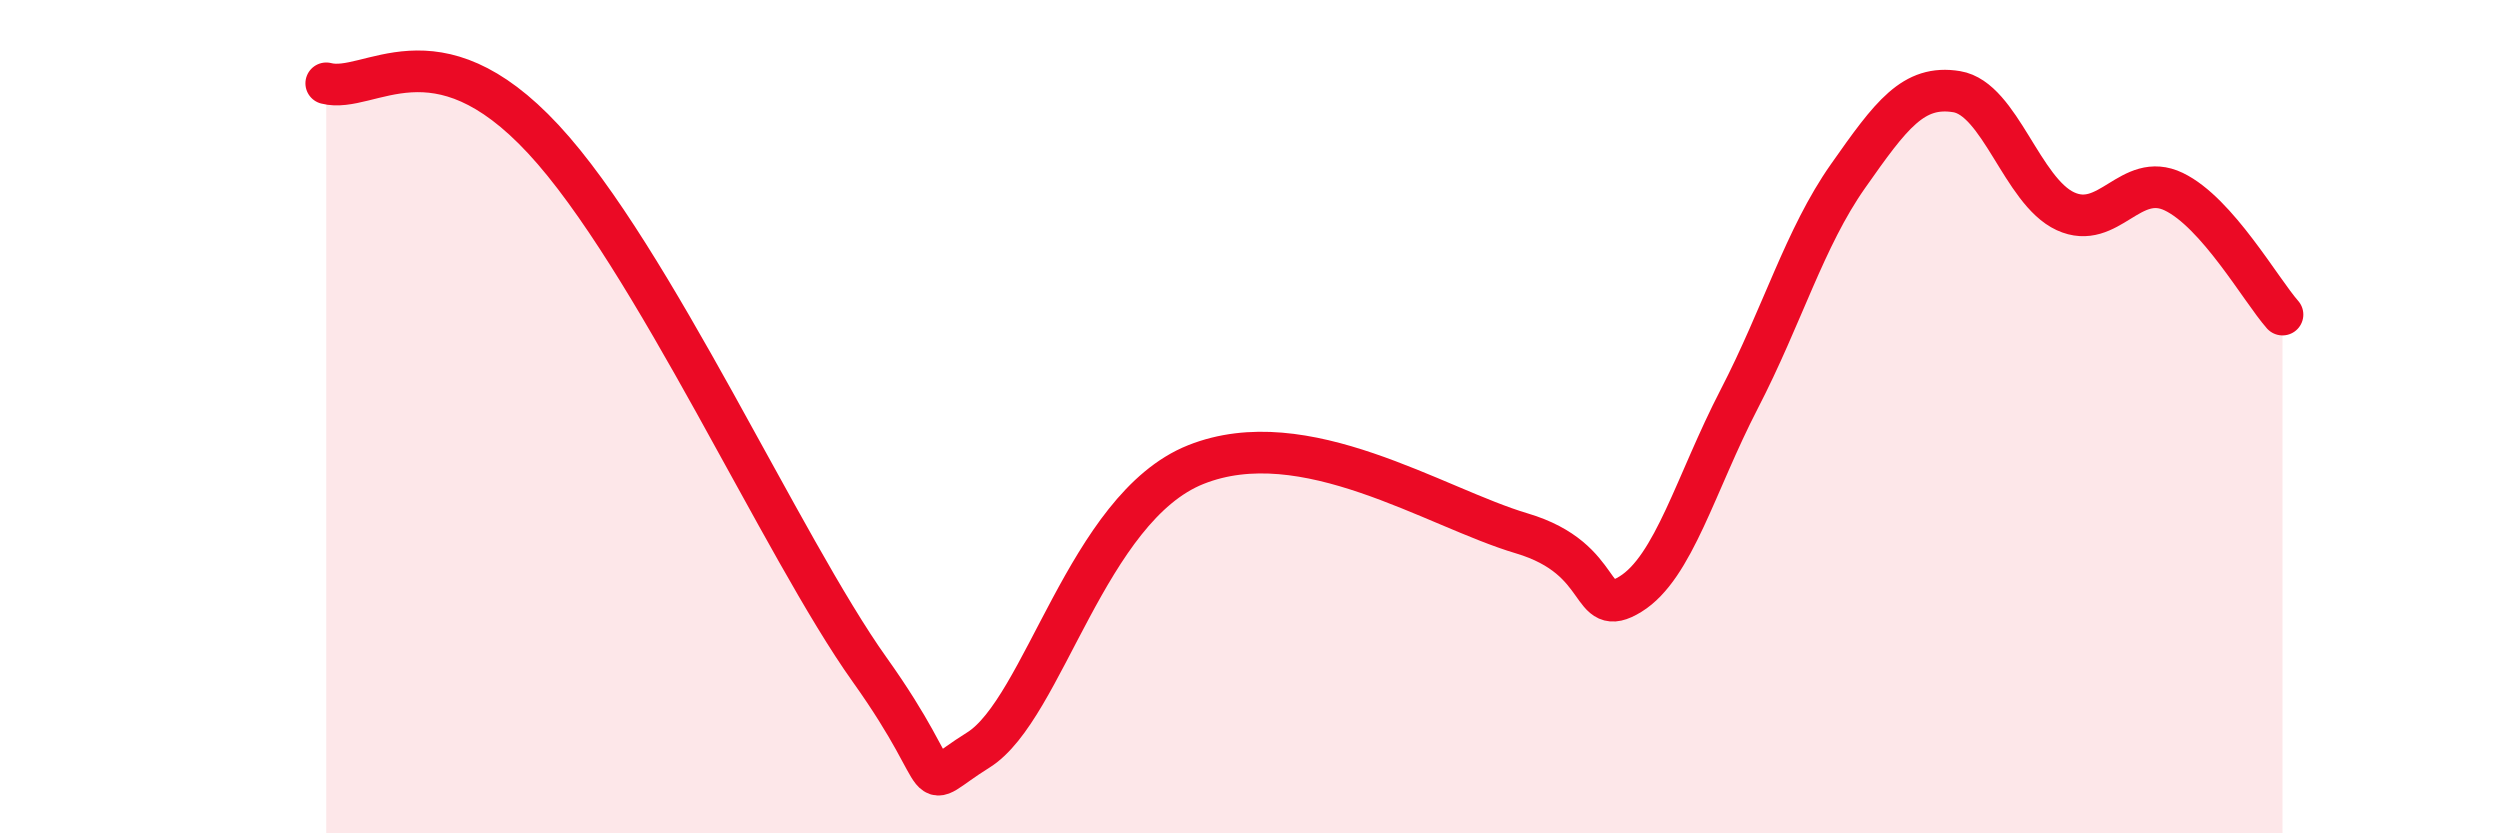
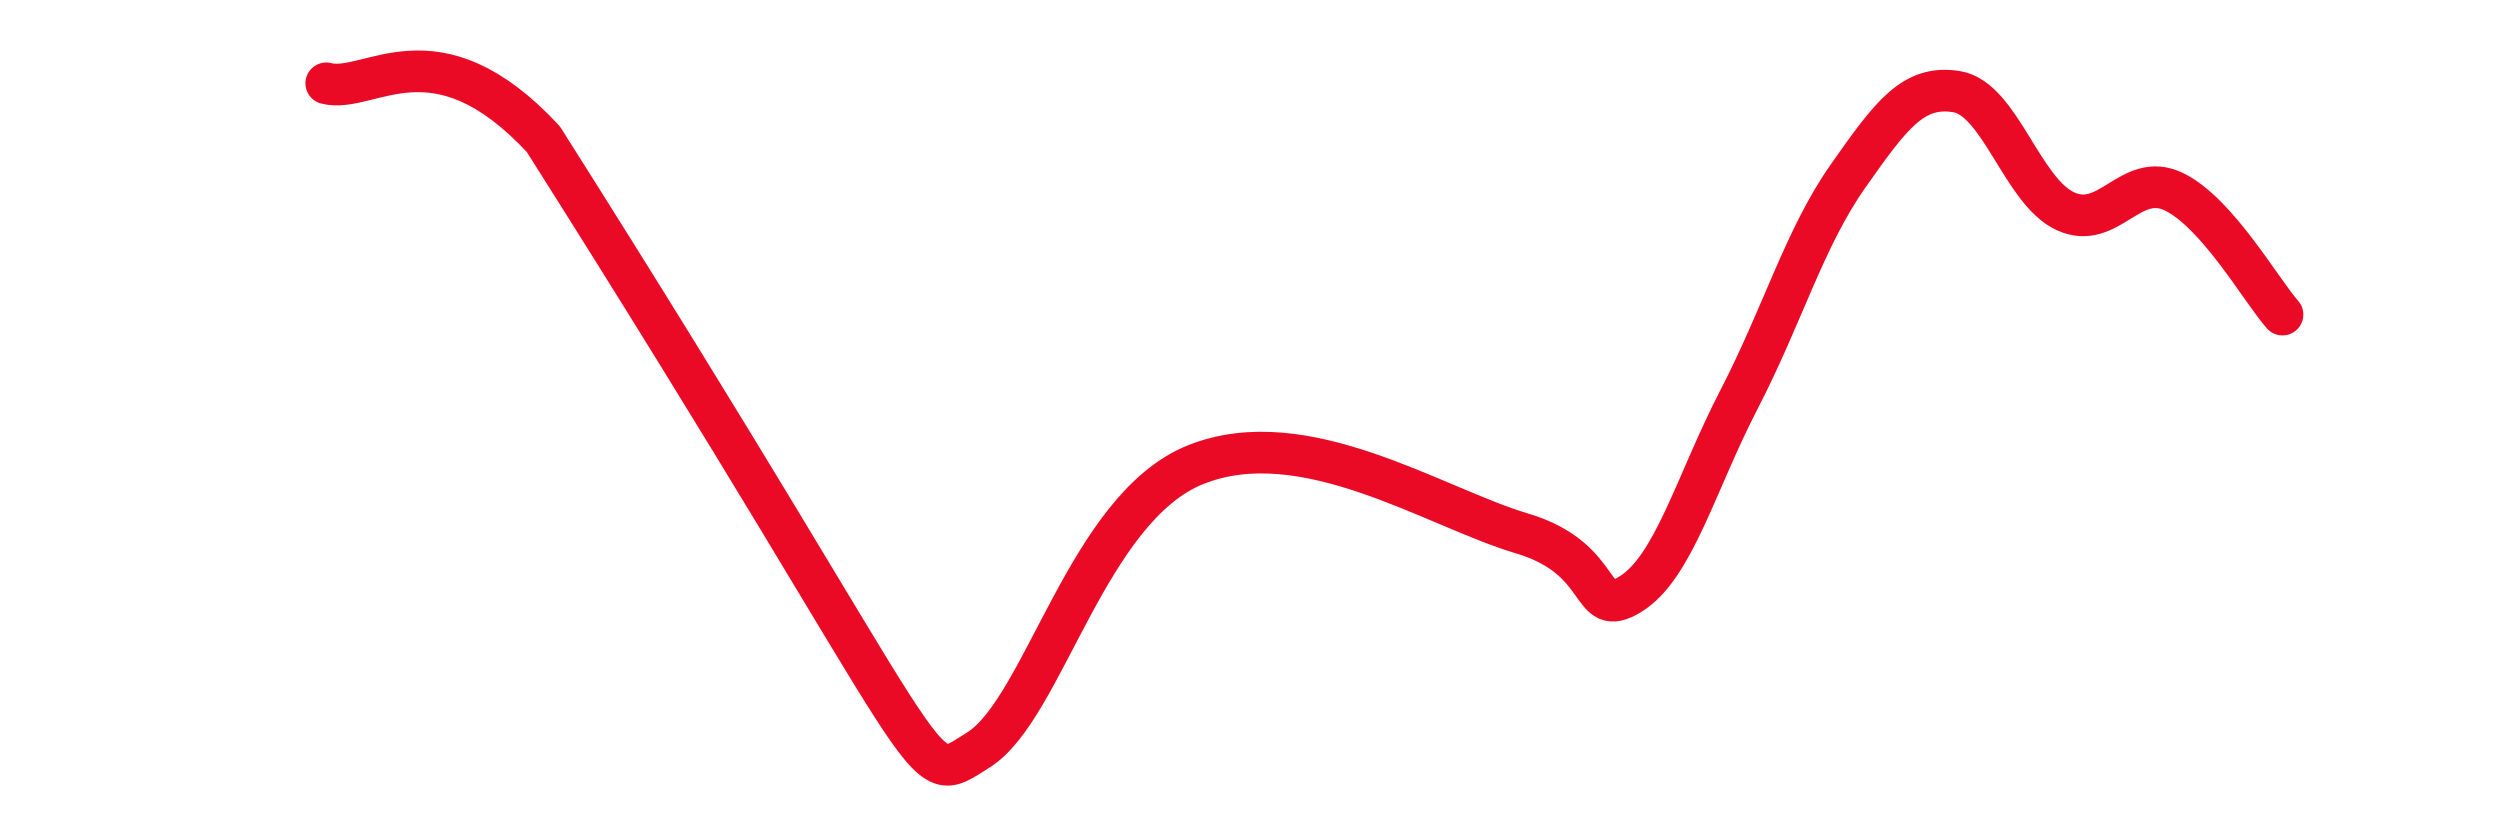
<svg xmlns="http://www.w3.org/2000/svg" width="60" height="20" viewBox="0 0 60 20">
-   <path d="M 7.83,2 C 8.87,2.27 10.43,0.53 13.04,3.34 C 15.65,6.15 18.78,13.14 20.87,16.07 C 22.96,19 21.91,18.98 23.48,18 C 25.05,17.02 26.09,12.19 28.7,11.15 C 31.31,10.11 34.43,12.18 36.52,12.8 C 38.61,13.42 38.09,14.9 39.13,14.26 C 40.17,13.62 40.7,11.59 41.74,9.58 C 42.78,7.57 43.31,5.71 44.35,4.23 C 45.39,2.75 45.92,2.03 46.96,2.2 C 48,2.37 48.53,4.59 49.57,5.07 C 50.61,5.55 51.13,4.1 52.17,4.6 C 53.21,5.1 54.26,6.96 54.78,7.55L54.78 20L7.83 20Z" fill="#EB0A25" opacity="0.1" stroke-linecap="round" stroke-linejoin="round" />
-   <path d="M 7.83,2 C 8.87,2.27 10.43,0.53 13.04,3.34 C 15.65,6.15 18.78,13.14 20.87,16.07 C 22.96,19 21.91,18.98 23.48,18 C 25.05,17.02 26.09,12.19 28.7,11.15 C 31.31,10.11 34.43,12.18 36.52,12.8 C 38.61,13.42 38.09,14.9 39.13,14.26 C 40.17,13.62 40.7,11.59 41.74,9.58 C 42.78,7.57 43.31,5.71 44.35,4.23 C 45.39,2.75 45.92,2.03 46.96,2.2 C 48,2.37 48.53,4.59 49.57,5.07 C 50.61,5.55 51.13,4.1 52.17,4.6 C 53.21,5.1 54.26,6.96 54.78,7.55" stroke="#EB0A25" stroke-width="1" fill="none" stroke-linecap="round" stroke-linejoin="round" />
+   <path d="M 7.83,2 C 8.87,2.27 10.43,0.53 13.04,3.34 C 22.96,19 21.91,18.98 23.48,18 C 25.05,17.02 26.09,12.19 28.7,11.15 C 31.31,10.11 34.43,12.18 36.52,12.8 C 38.61,13.42 38.09,14.9 39.13,14.26 C 40.17,13.62 40.7,11.59 41.74,9.58 C 42.78,7.57 43.31,5.71 44.35,4.23 C 45.39,2.75 45.92,2.03 46.96,2.2 C 48,2.37 48.53,4.59 49.57,5.07 C 50.61,5.55 51.13,4.1 52.17,4.6 C 53.21,5.1 54.26,6.96 54.78,7.55" stroke="#EB0A25" stroke-width="1" fill="none" stroke-linecap="round" stroke-linejoin="round" />
</svg>